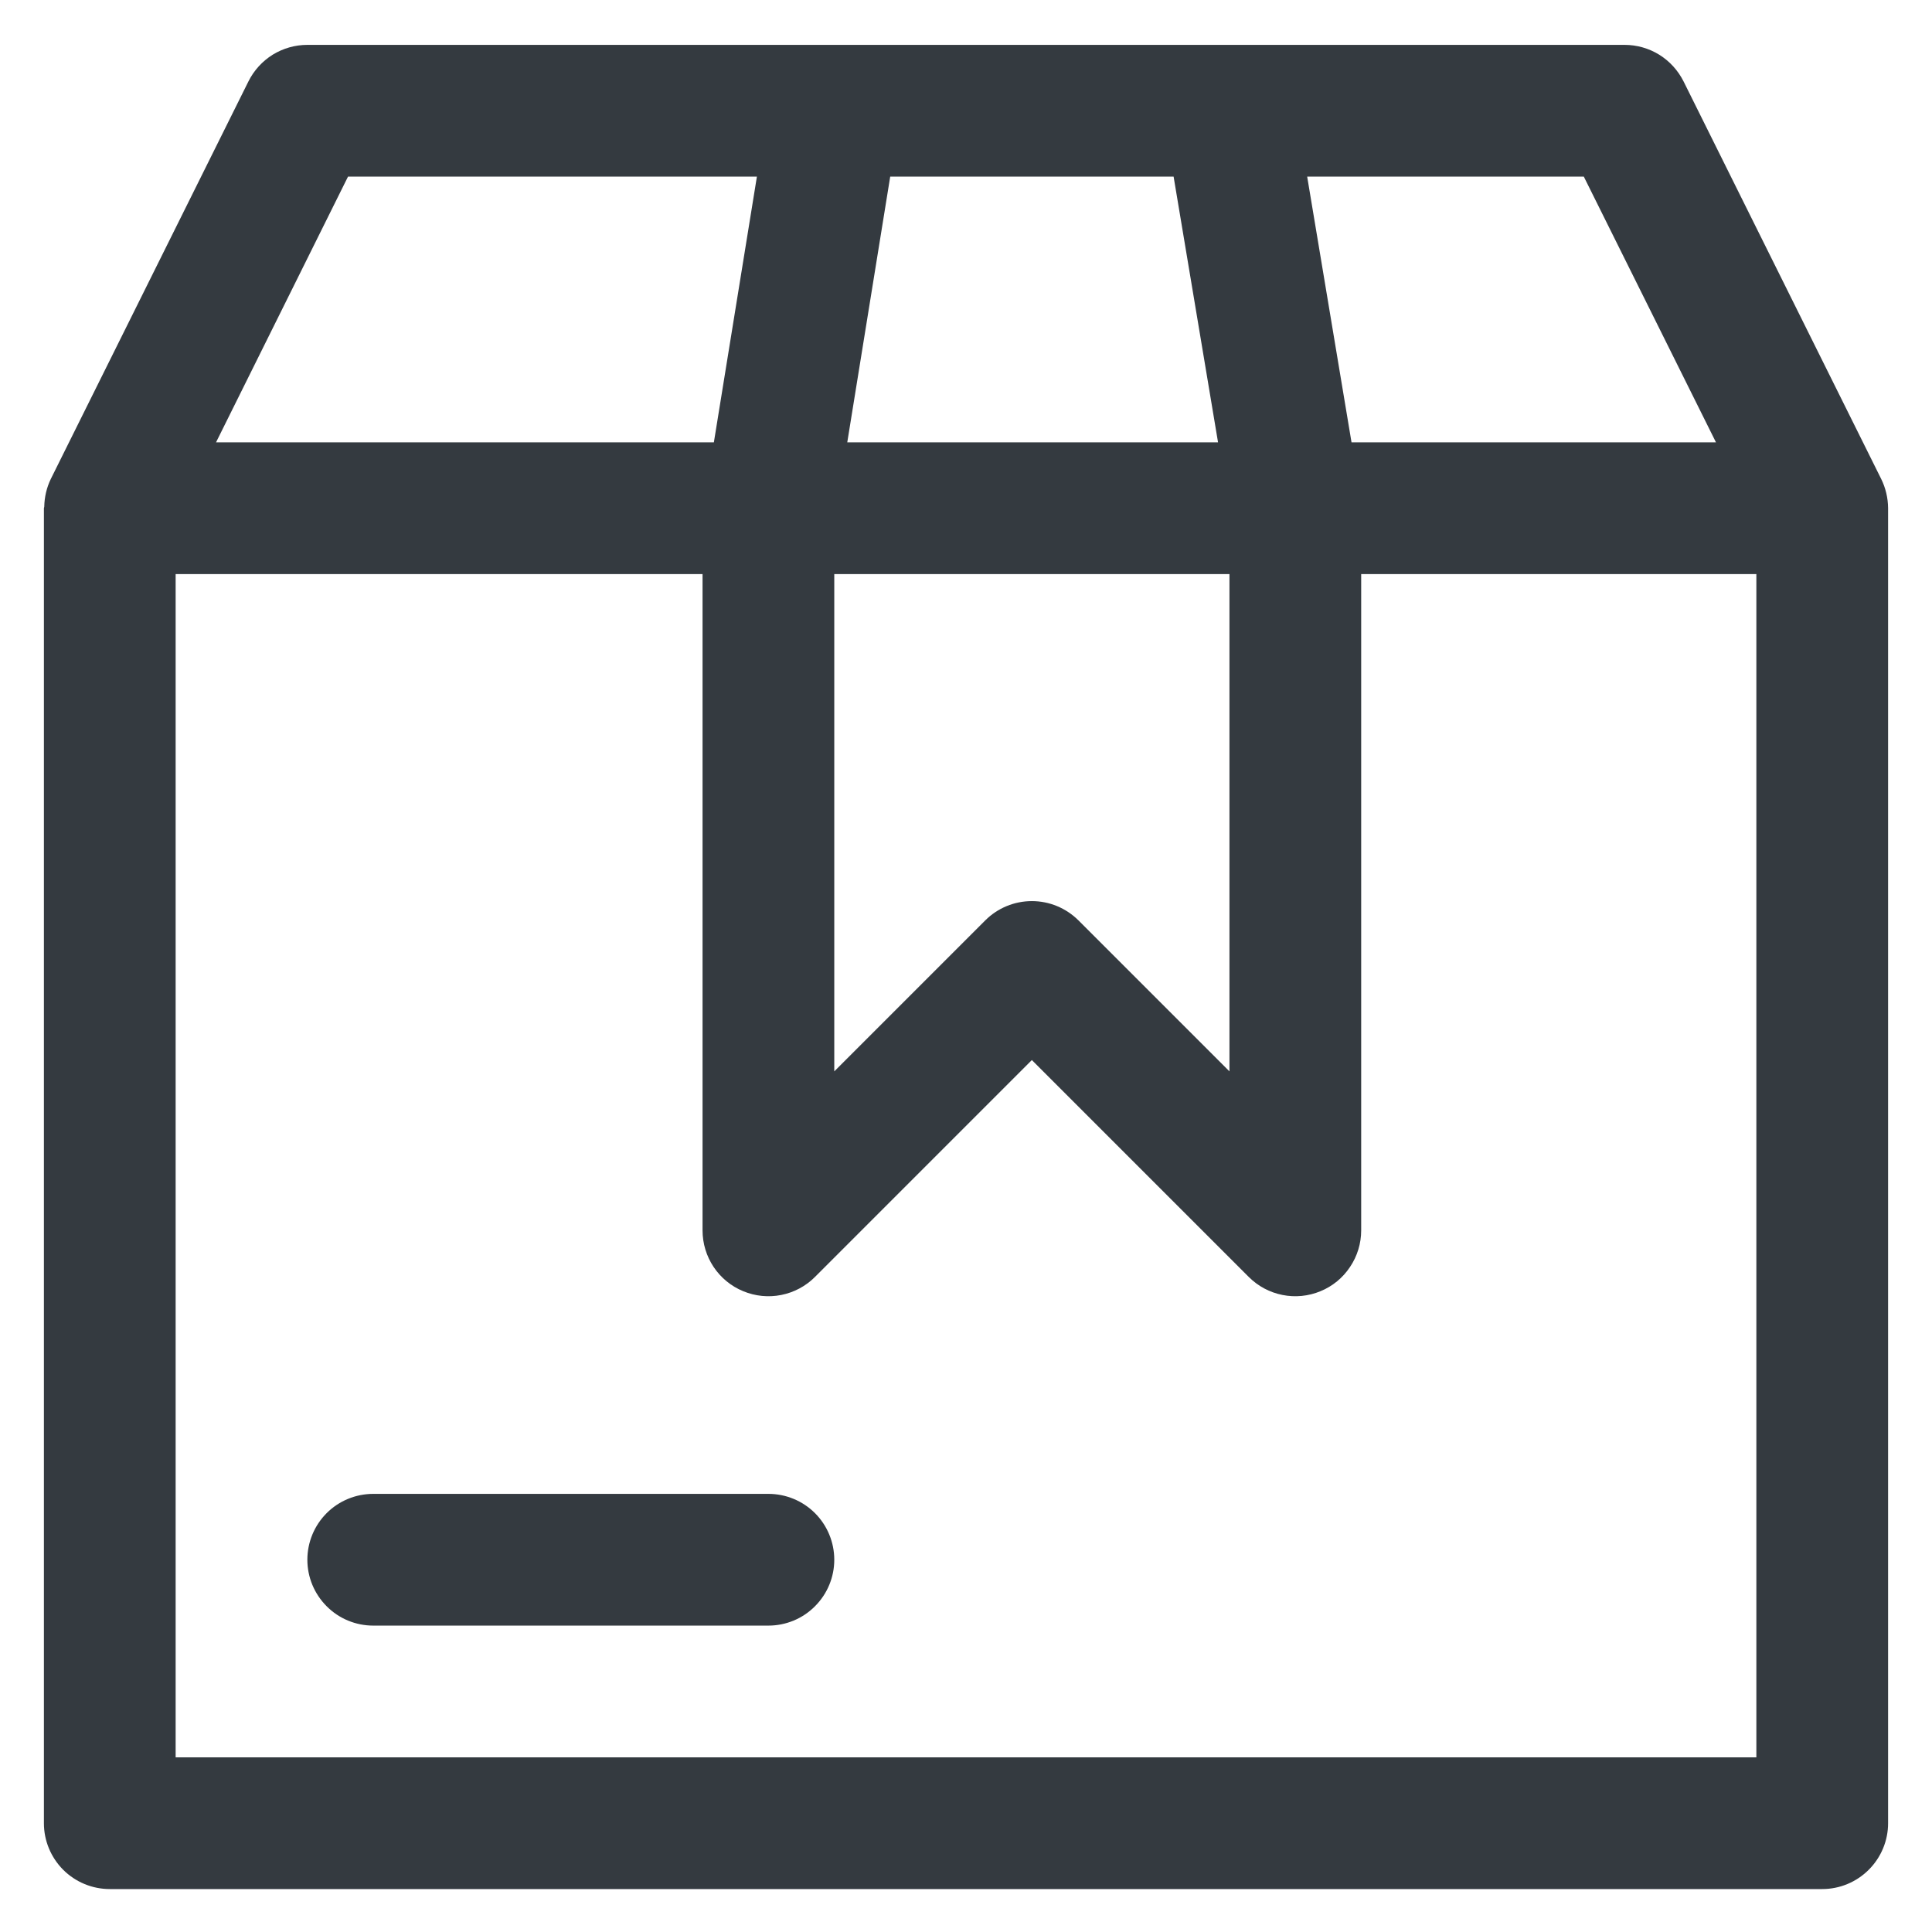
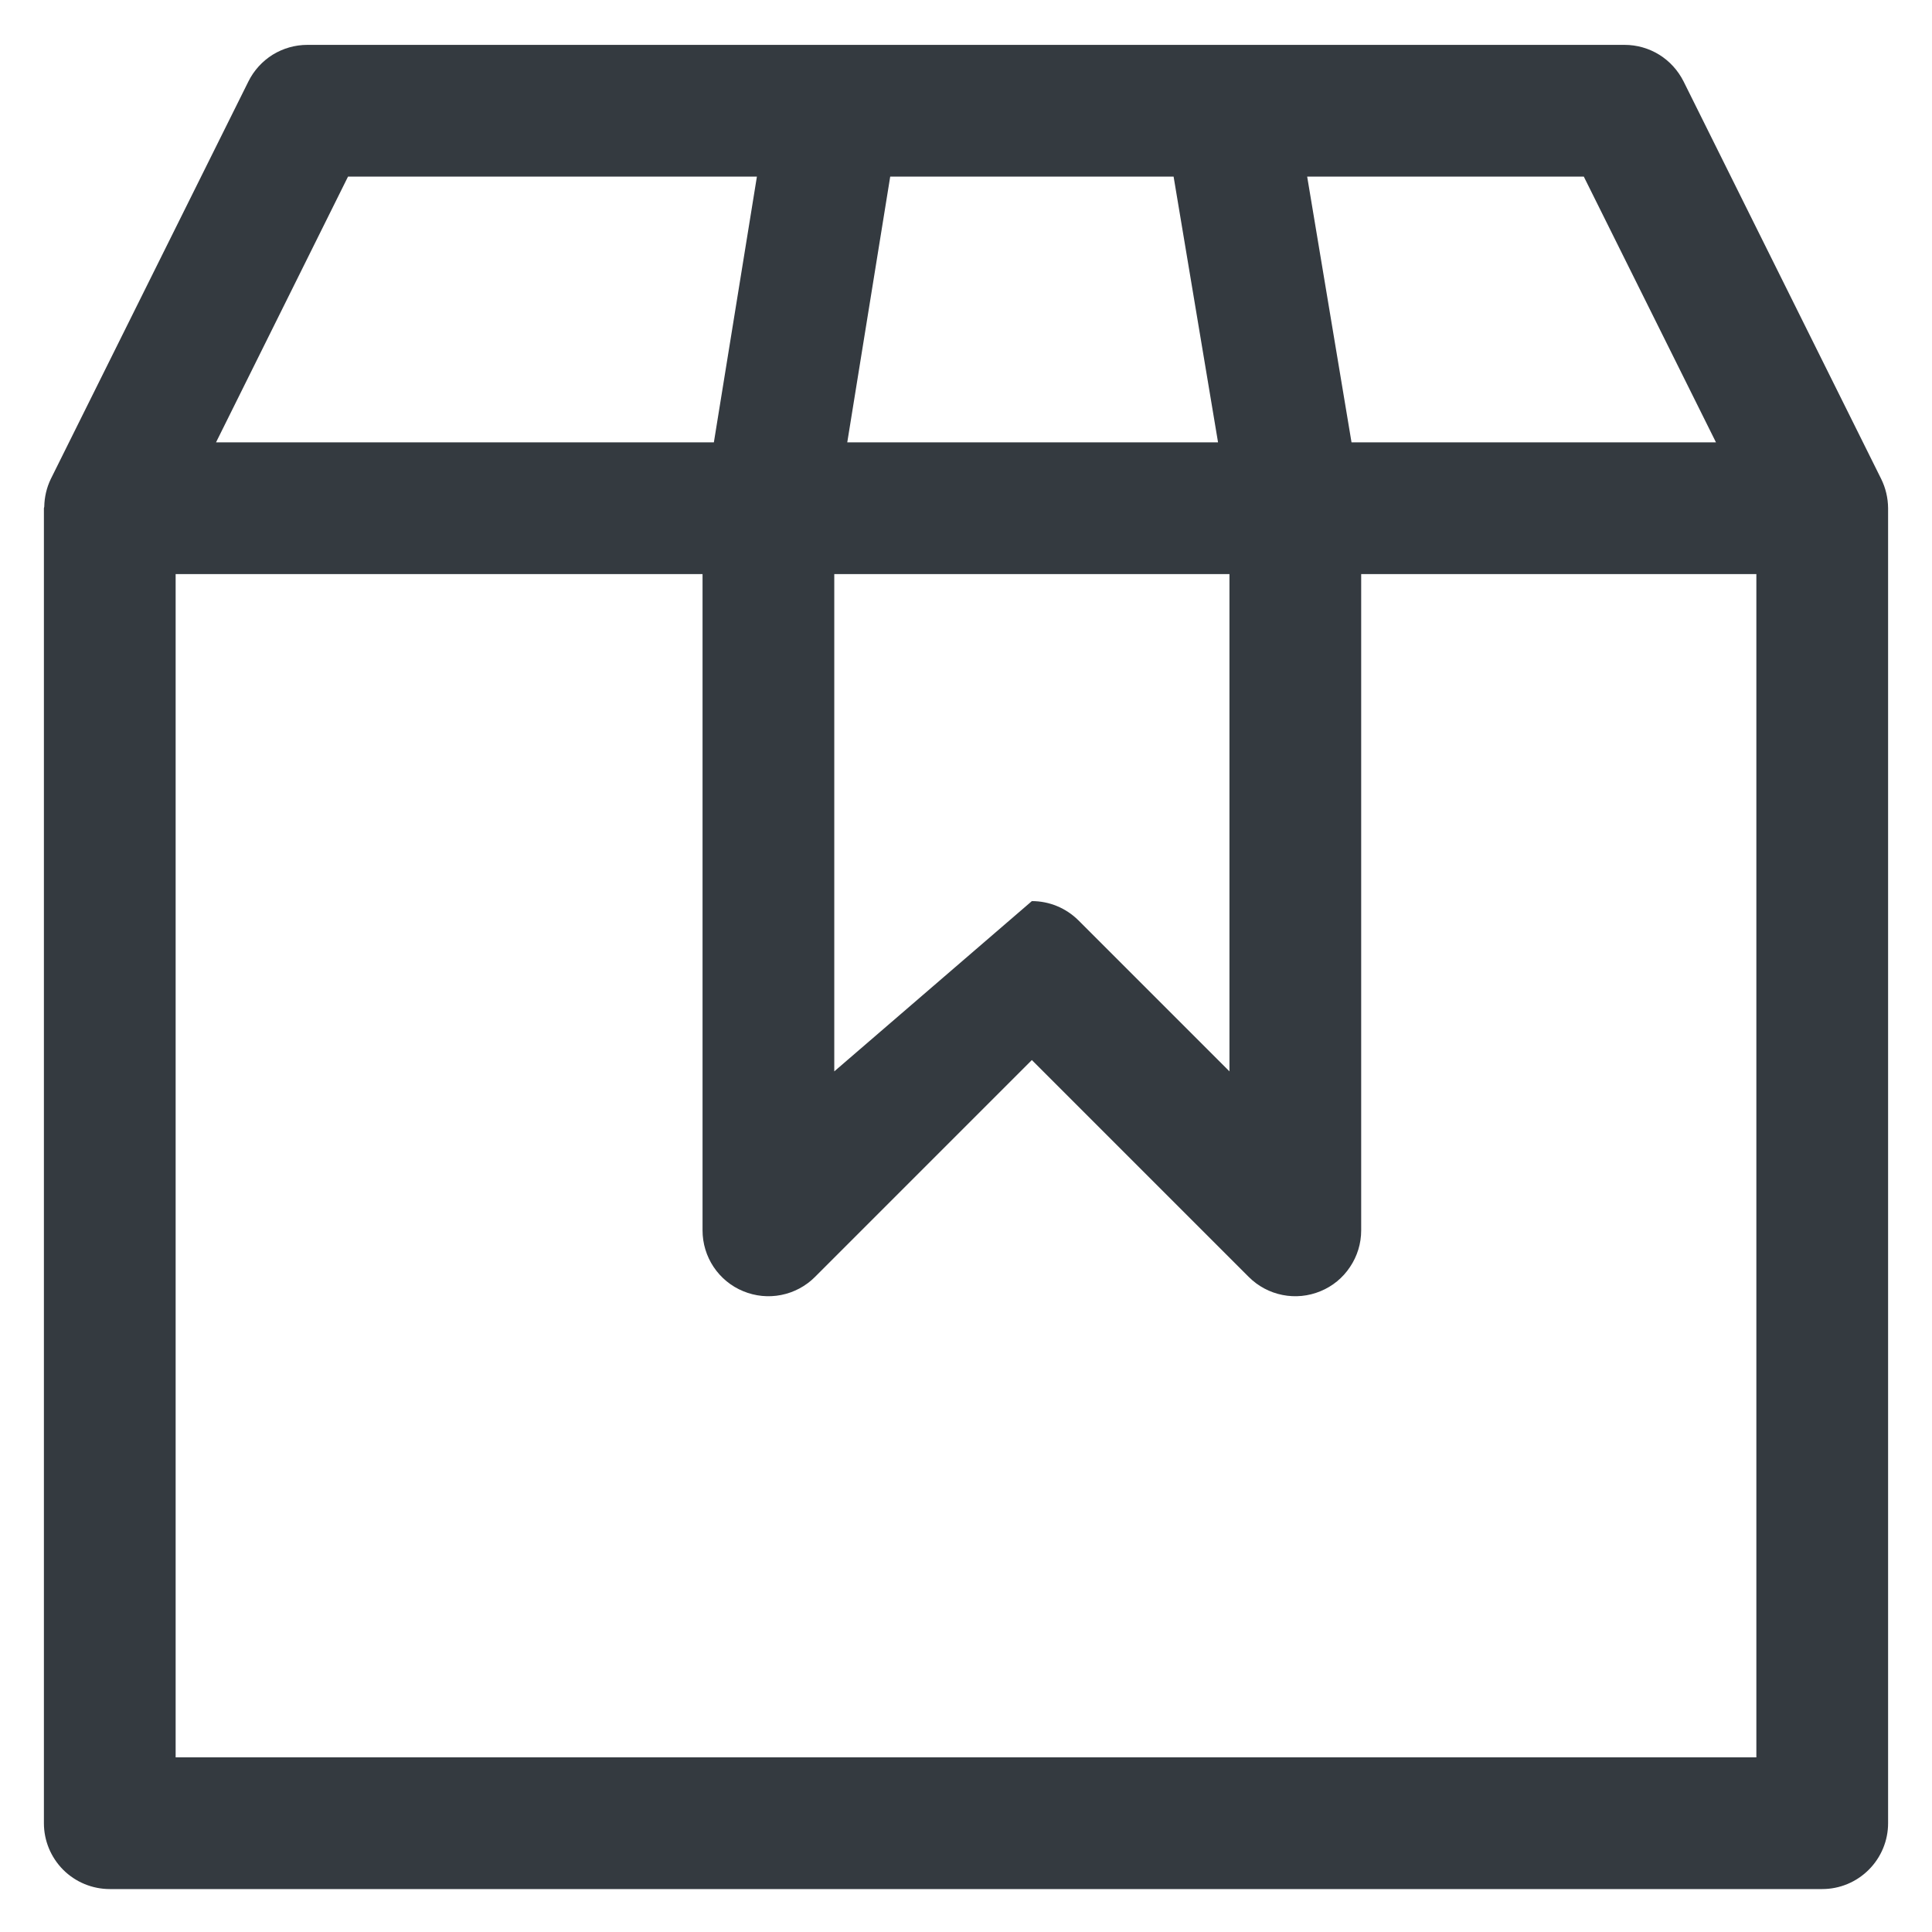
<svg xmlns="http://www.w3.org/2000/svg" width="22" height="22" viewBox="0 0 22 22" fill="none">
-   <path fill-rule="evenodd" clip-rule="evenodd" d="M4.25 17.011C4.051 17.011 3.86 17.09 3.72 17.23C3.579 17.371 3.5 17.562 3.5 17.761C3.5 17.96 3.579 18.15 3.72 18.291C3.86 18.432 4.051 18.511 4.25 18.511H8.75C8.949 18.511 9.14 18.432 9.28 18.291C9.421 18.15 9.5 17.96 9.5 17.761C9.5 17.562 9.421 17.371 9.28 17.23C9.14 17.09 8.949 17.011 8.75 17.011H4.25Z" fill="#343A40" />
-   <path fill-rule="evenodd" clip-rule="evenodd" d="M3.5 0.511C3.36 0.511 3.224 0.55 3.105 0.623C2.987 0.697 2.891 0.802 2.829 0.927L0.579 5.453C0.531 5.552 0.506 5.66 0.504 5.77C0.503 5.775 0.501 5.781 0.5 5.787V20.761C0.5 20.96 0.579 21.15 0.719 21.291C0.86 21.432 1.051 21.511 1.25 21.511H20.75C20.949 21.511 21.139 21.432 21.28 21.291C21.421 21.15 21.5 20.96 21.5 20.761V5.787V5.786C21.499 5.67 21.472 5.556 21.421 5.453L19.171 0.927C19.108 0.802 19.013 0.697 18.894 0.623C18.776 0.55 18.639 0.511 18.5 0.511H3.5ZM3.963 2.011H8.619L8.129 5.037H2.46L3.963 2.011ZM10.137 2.011H13.364L13.87 5.037H9.648L10.137 2.011ZM14.885 2.011H18.035L19.54 5.037H15.39L14.885 2.011ZM2 6.537H8V14.011C8 14.159 8.044 14.304 8.126 14.427C8.209 14.551 8.326 14.647 8.463 14.703C8.6 14.76 8.751 14.775 8.896 14.746C9.042 14.717 9.175 14.646 9.28 14.541L11.75 12.071L14.22 14.541C14.325 14.646 14.458 14.717 14.604 14.746C14.749 14.775 14.9 14.76 15.037 14.703C15.174 14.647 15.291 14.551 15.373 14.427C15.456 14.304 15.5 14.159 15.5 14.011V6.537H20V20.011H2V6.537ZM9.5 6.537H14V12.2L12.28 10.48C12.139 10.34 11.949 10.261 11.75 10.261C11.551 10.261 11.36 10.34 11.22 10.48L9.5 12.2V6.537Z" fill="#343A40" />
+   <path fill-rule="evenodd" clip-rule="evenodd" d="M3.5 0.511C3.36 0.511 3.224 0.55 3.105 0.623C2.987 0.697 2.891 0.802 2.829 0.927L0.579 5.453C0.531 5.552 0.506 5.66 0.504 5.77C0.503 5.775 0.501 5.781 0.5 5.787V20.761C0.5 20.96 0.579 21.15 0.719 21.291C0.86 21.432 1.051 21.511 1.25 21.511H20.75C20.949 21.511 21.139 21.432 21.28 21.291C21.421 21.15 21.5 20.96 21.5 20.761V5.787V5.786C21.499 5.67 21.472 5.556 21.421 5.453L19.171 0.927C19.108 0.802 19.013 0.697 18.894 0.623C18.776 0.55 18.639 0.511 18.5 0.511H3.5ZM3.963 2.011H8.619L8.129 5.037H2.46L3.963 2.011ZM10.137 2.011H13.364L13.87 5.037H9.648L10.137 2.011ZM14.885 2.011H18.035L19.54 5.037H15.39L14.885 2.011ZM2 6.537H8V14.011C8 14.159 8.044 14.304 8.126 14.427C8.209 14.551 8.326 14.647 8.463 14.703C8.6 14.76 8.751 14.775 8.896 14.746C9.042 14.717 9.175 14.646 9.28 14.541L11.75 12.071L14.22 14.541C14.325 14.646 14.458 14.717 14.604 14.746C14.749 14.775 14.9 14.76 15.037 14.703C15.174 14.647 15.291 14.551 15.373 14.427C15.456 14.304 15.5 14.159 15.5 14.011V6.537H20V20.011H2V6.537ZM9.5 6.537H14V12.2L12.28 10.48C12.139 10.34 11.949 10.261 11.75 10.261L9.5 12.2V6.537Z" fill="#343A40" />
</svg>